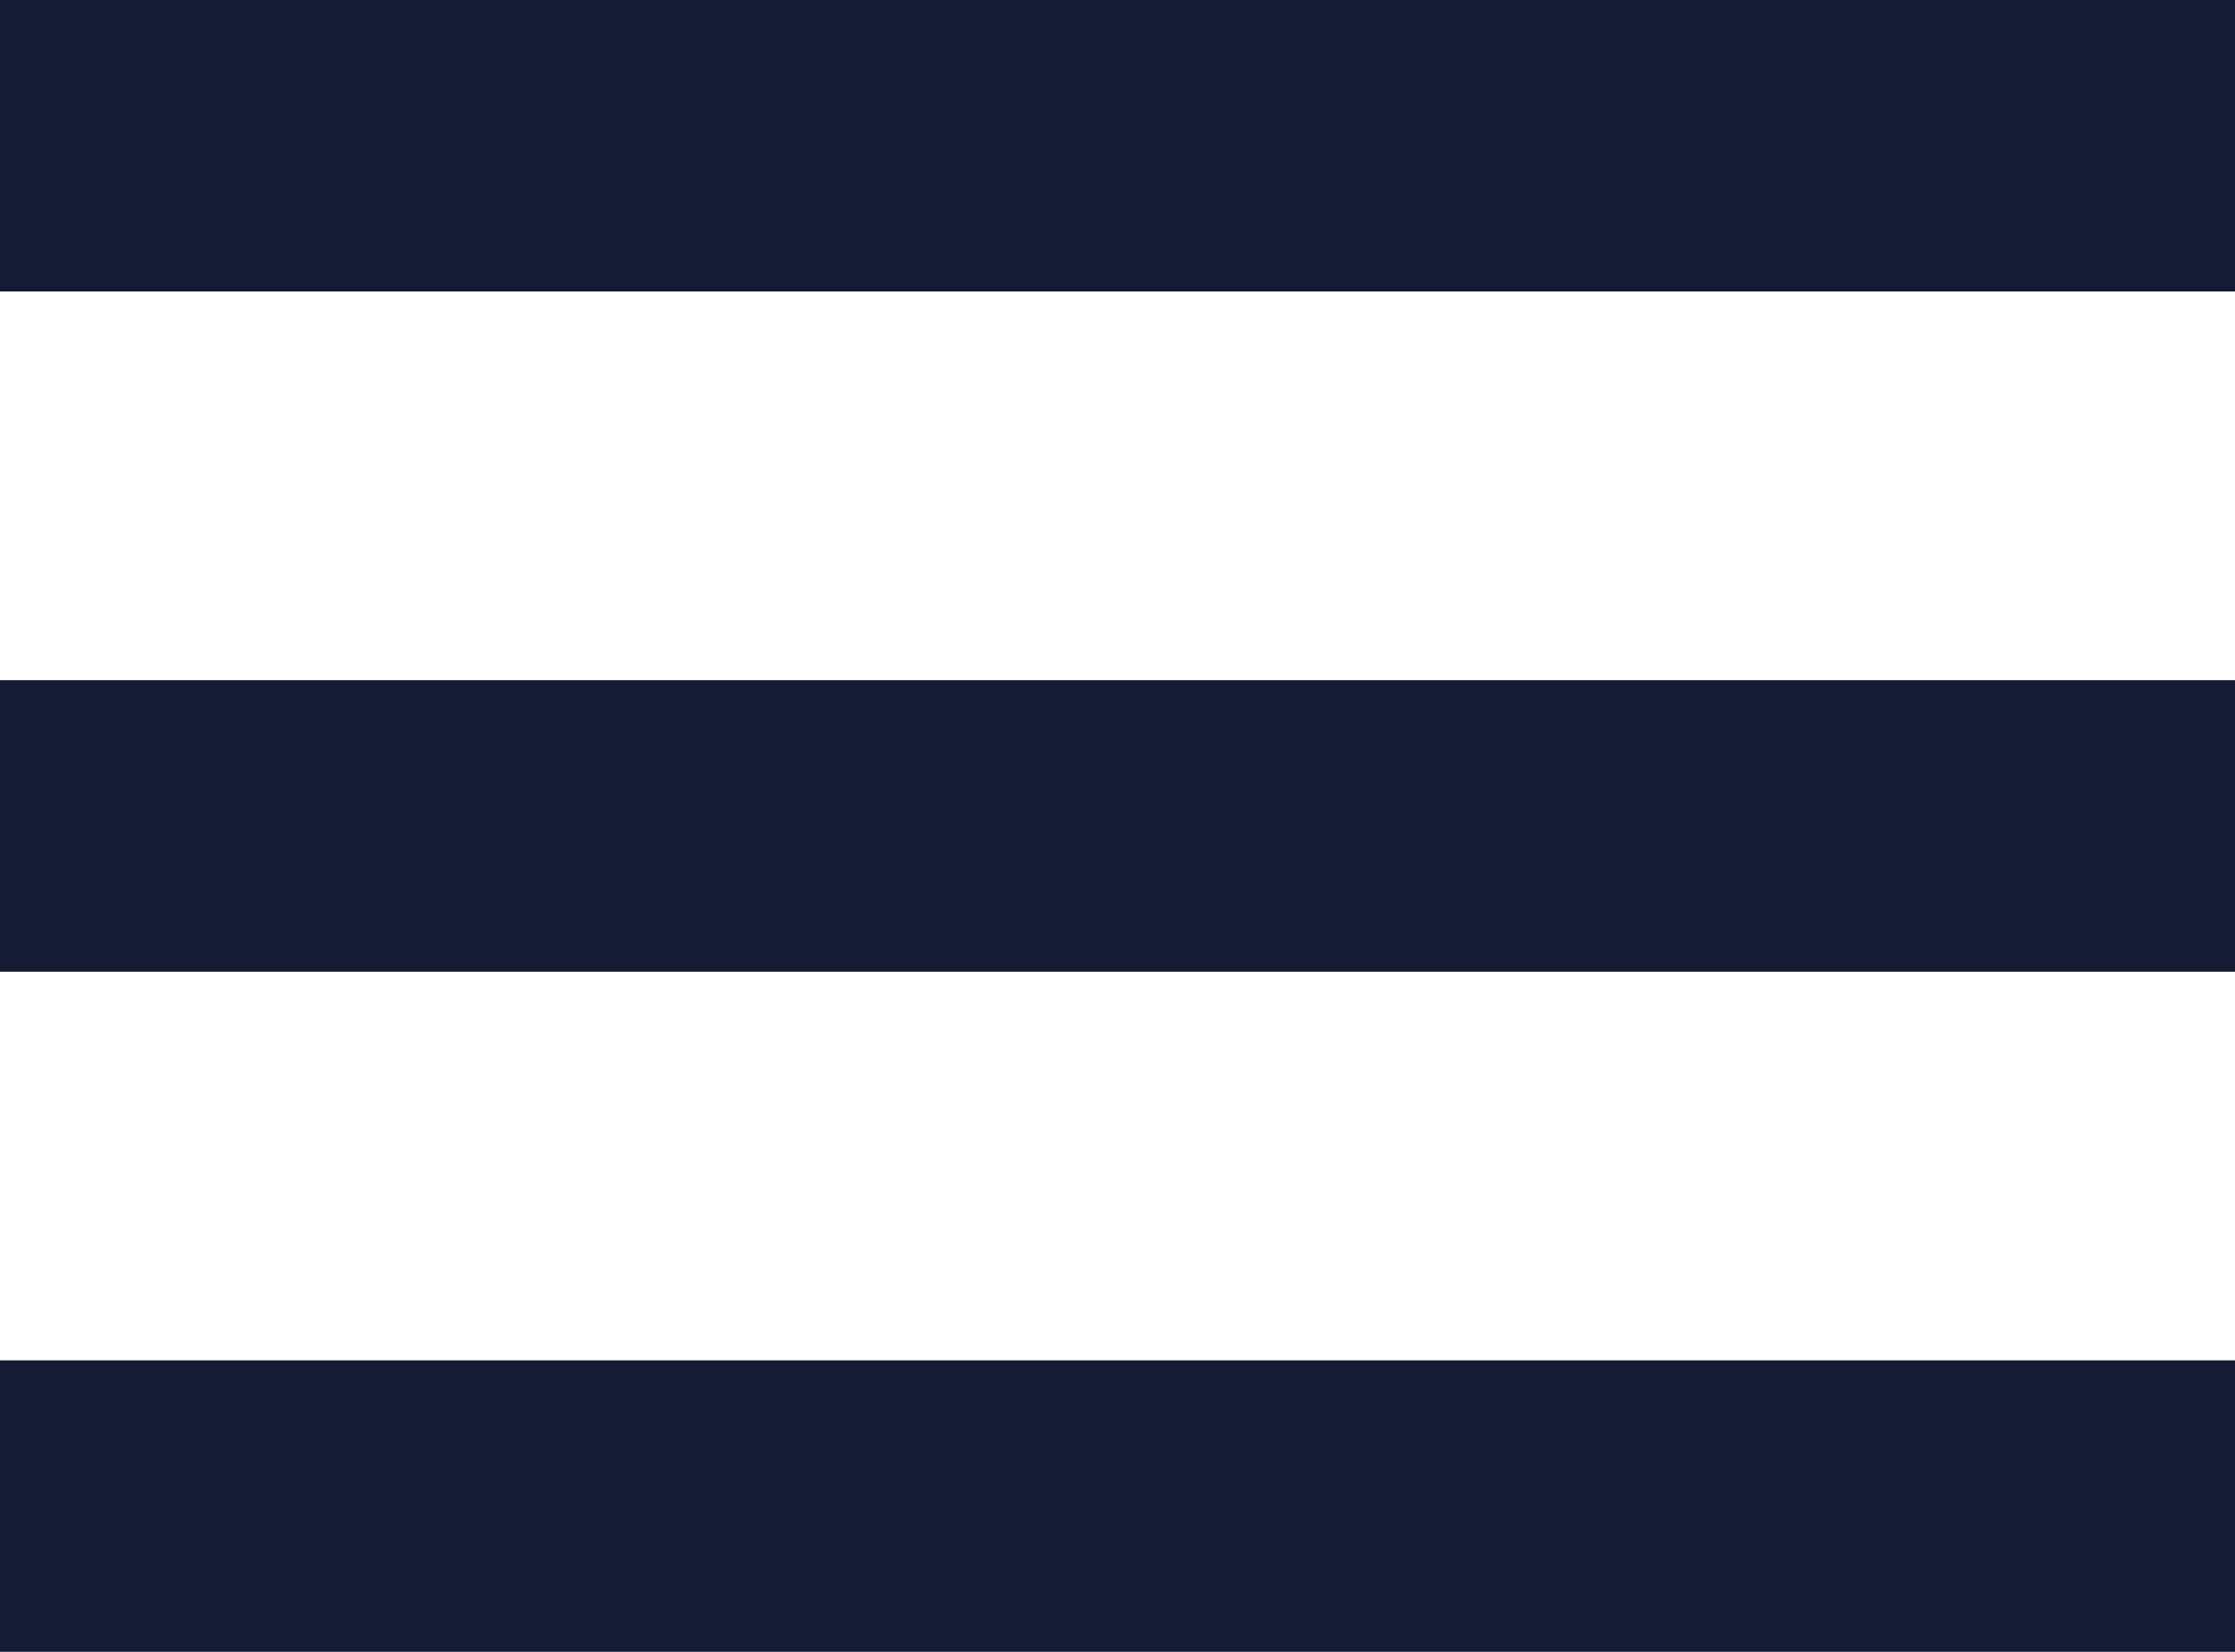
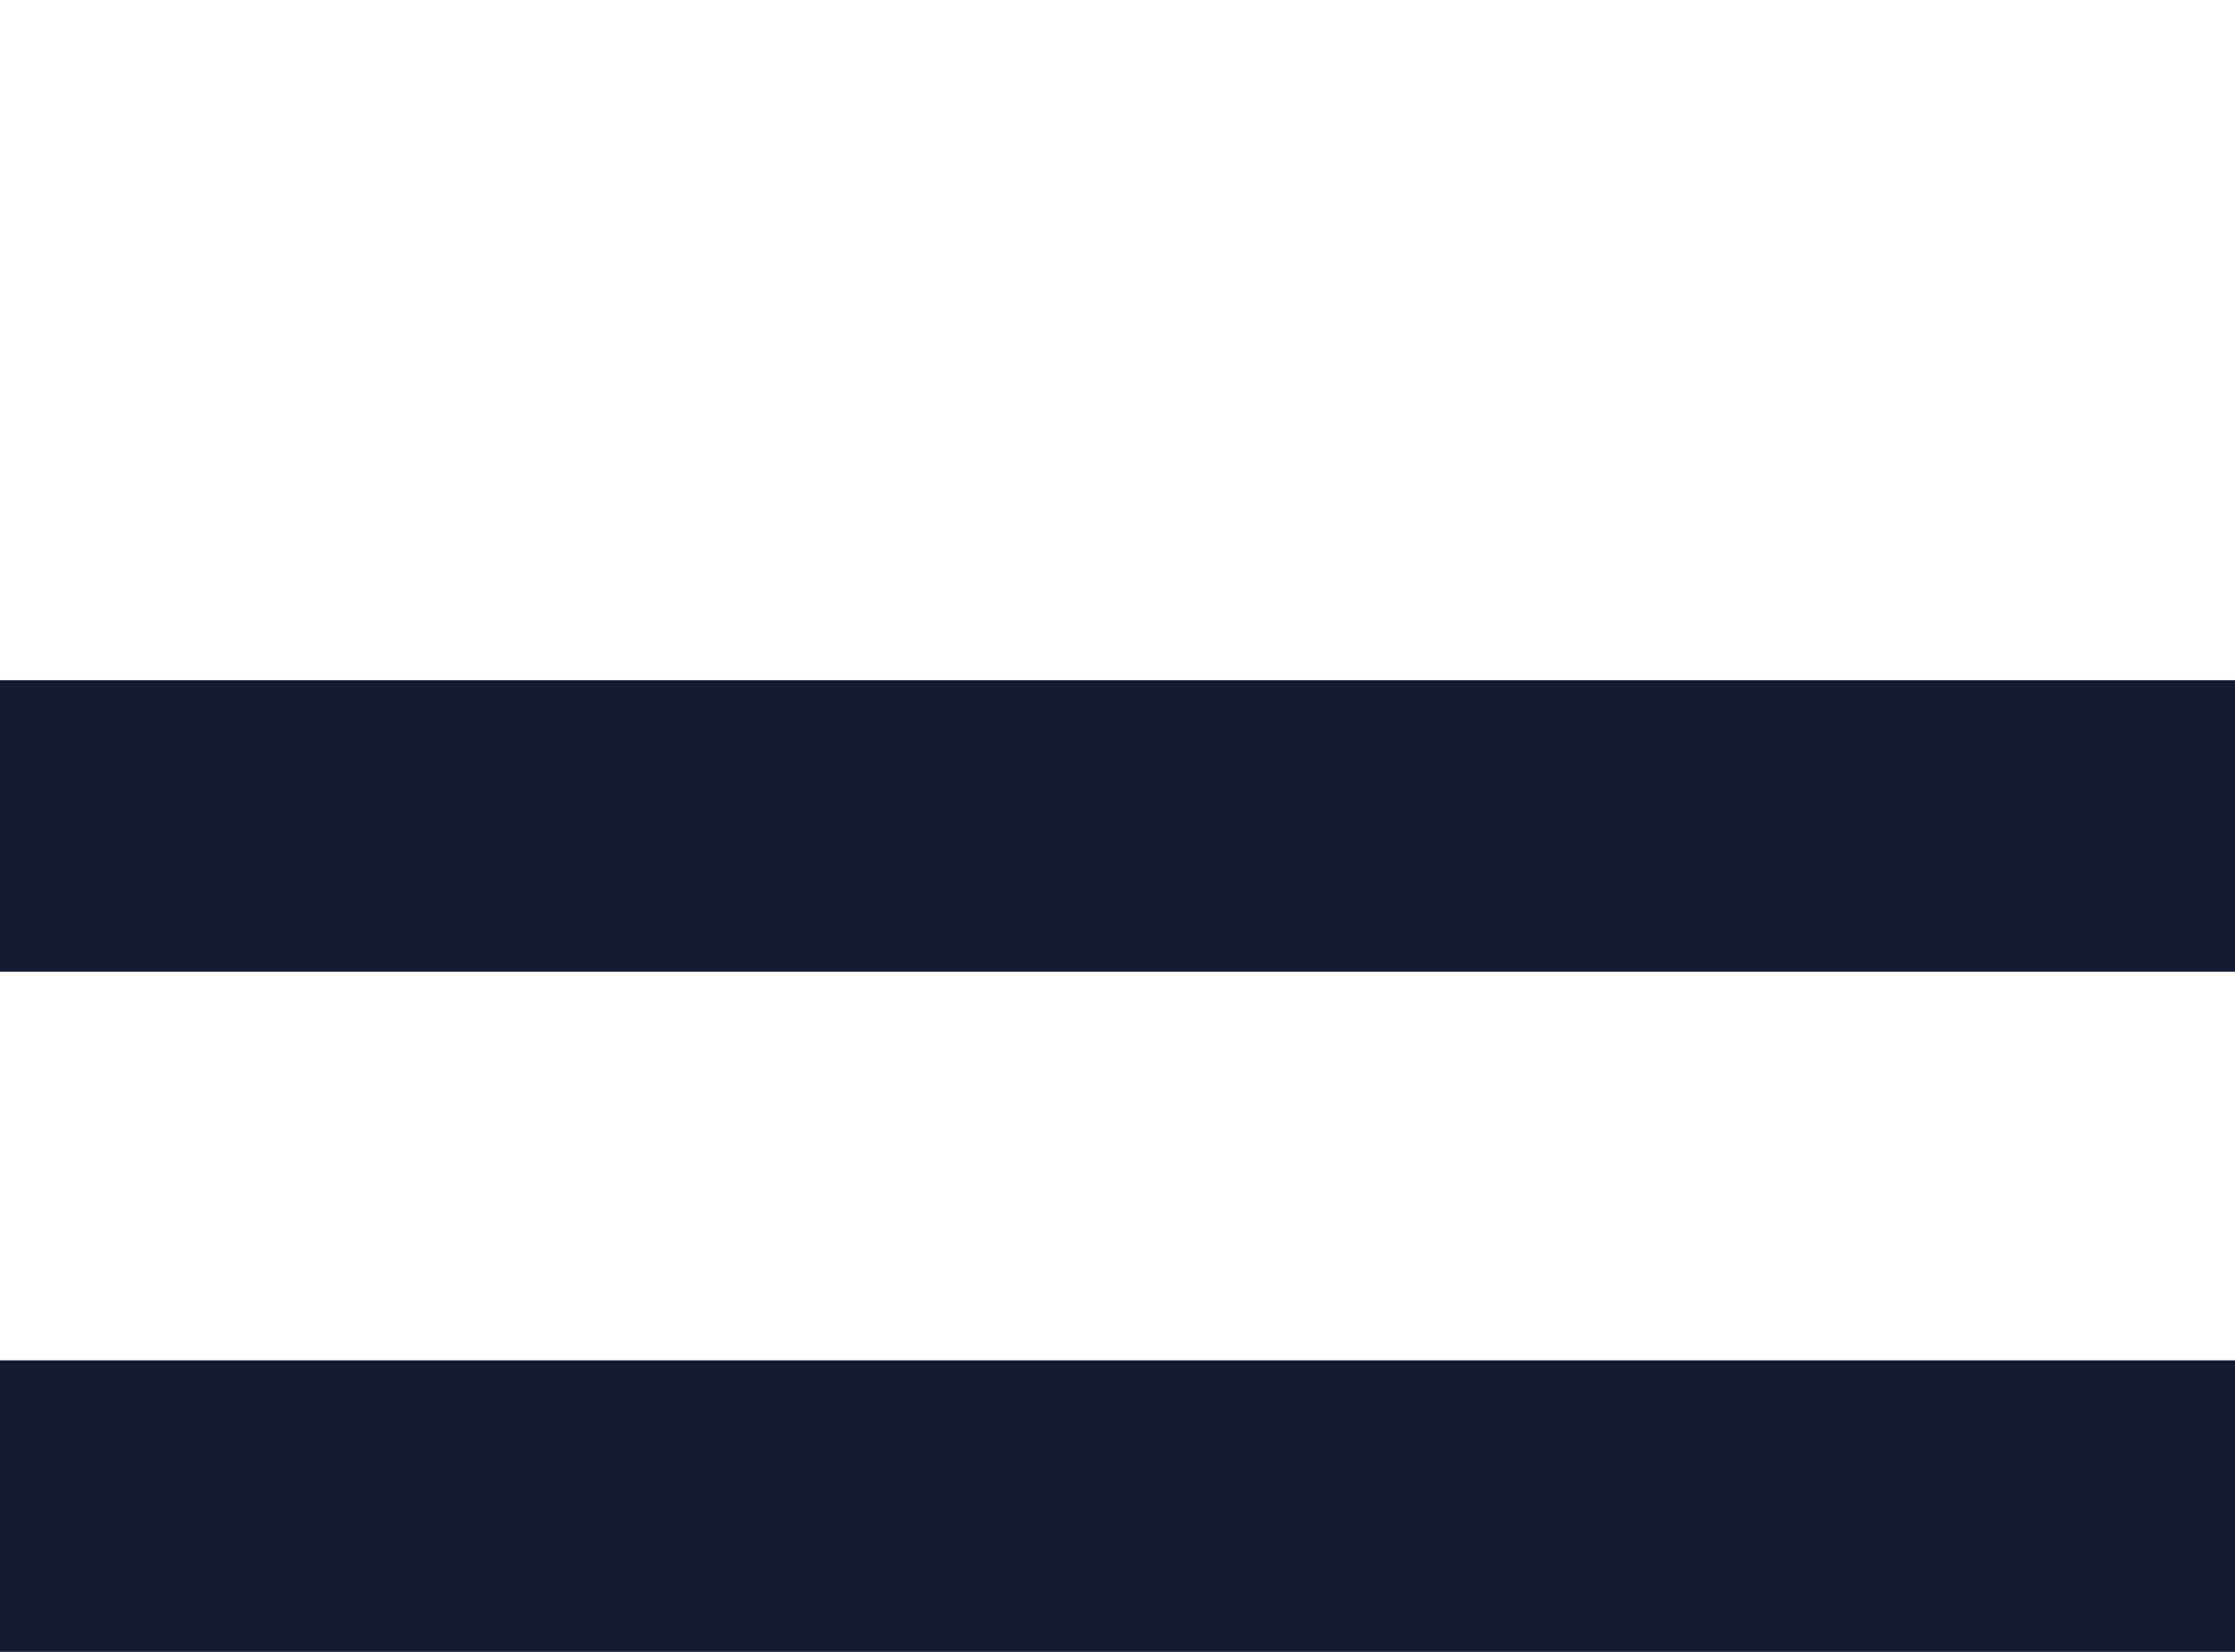
<svg xmlns="http://www.w3.org/2000/svg" width="23" height="17" viewBox="0 0 23 17" fill="none">
-   <rect width="23" height="3" fill="#161B34" />
  <rect y="7" width="23" height="3" fill="#161B34" />
  <rect y="14" width="23" height="3" fill="#161B34" />
</svg>